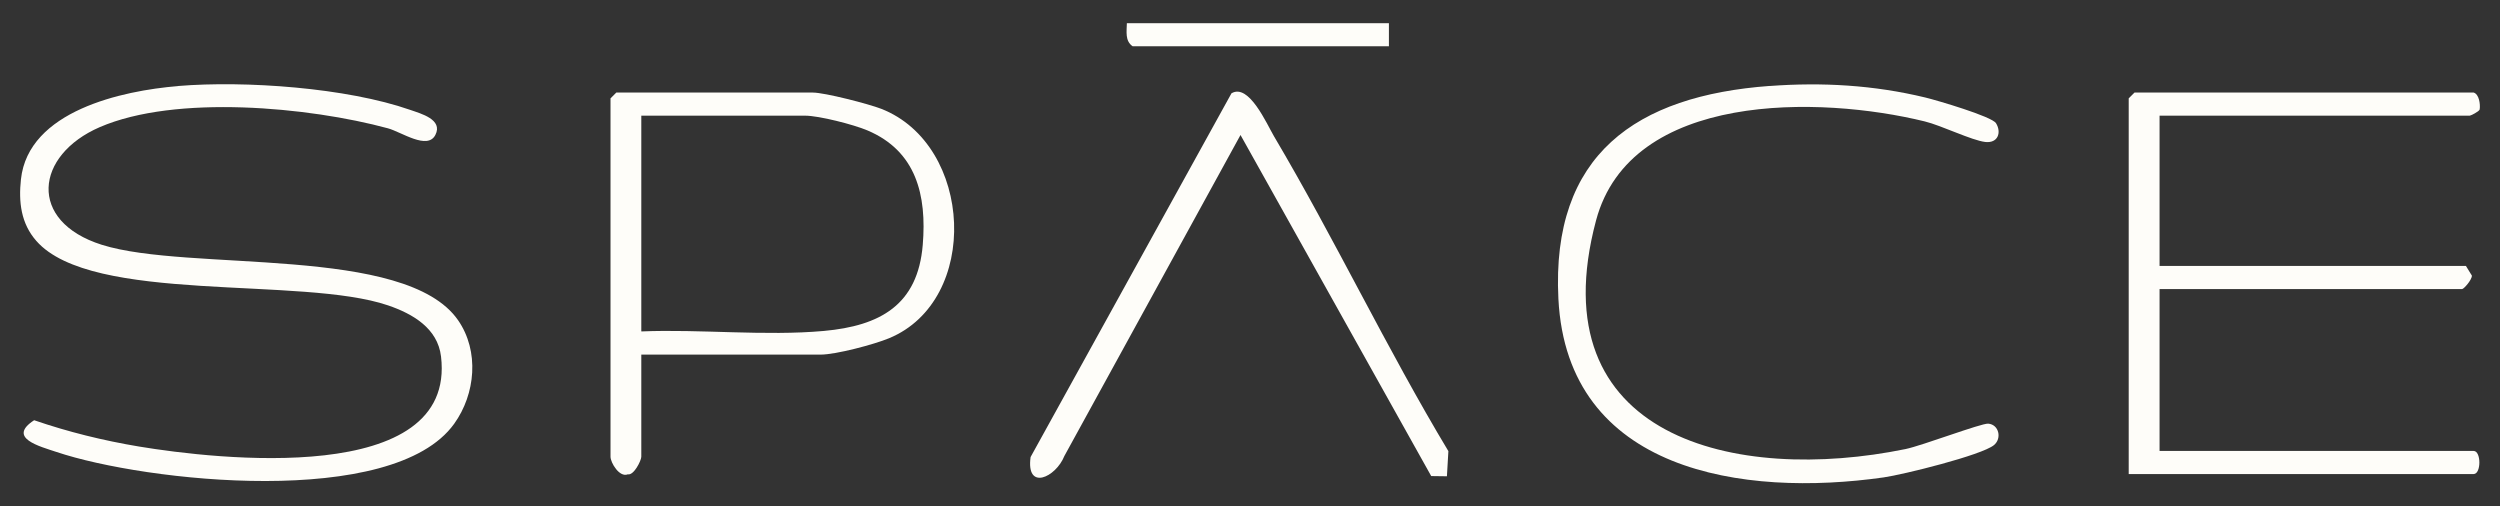
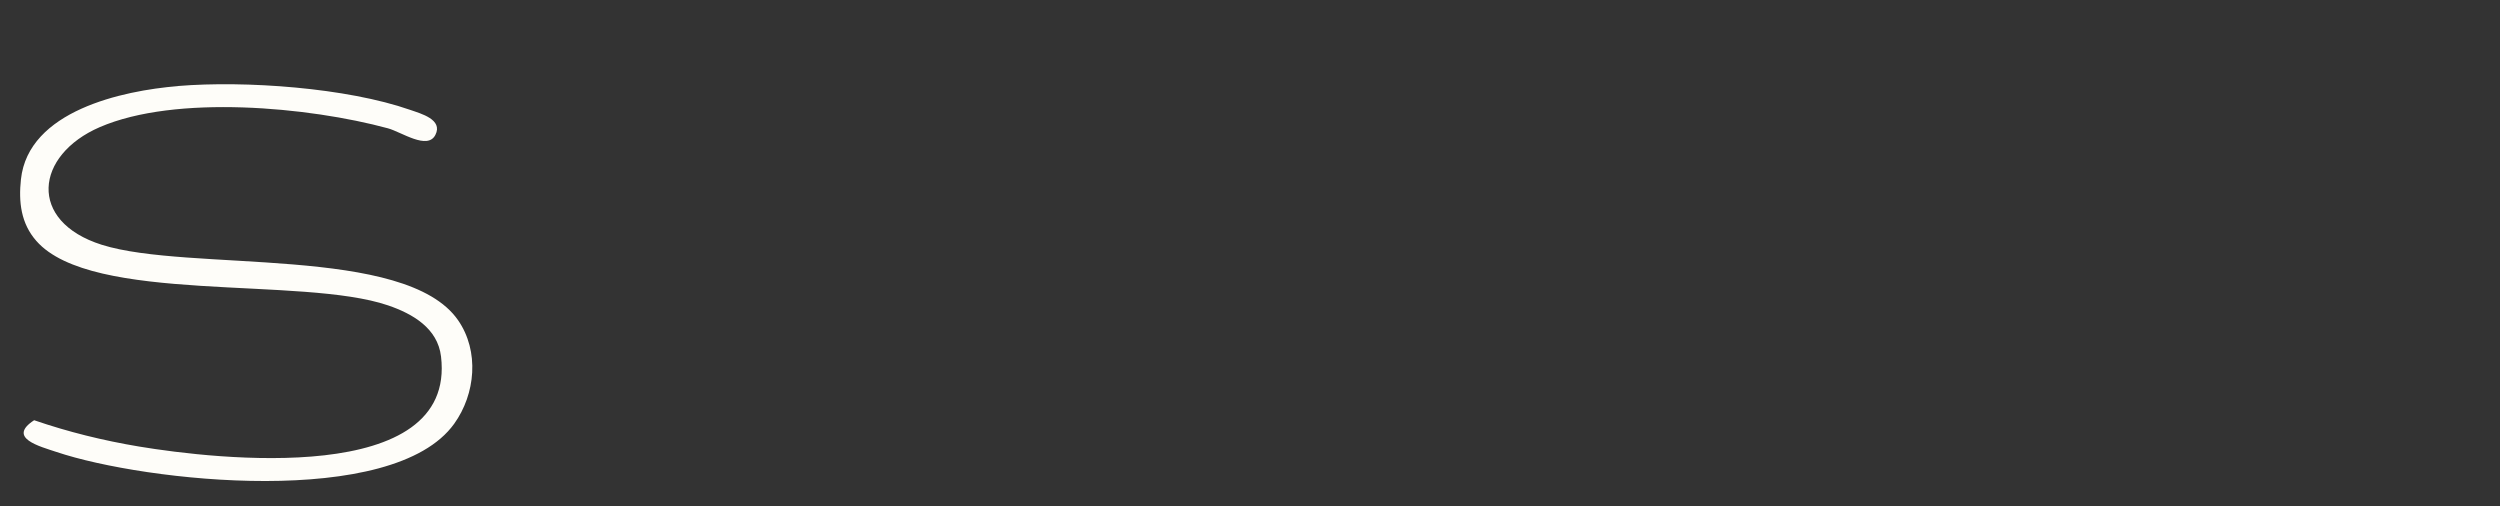
<svg xmlns="http://www.w3.org/2000/svg" id="Layer_1" data-name="Layer 1" viewBox="0 0 358.14 72.55">
  <rect x="0" y="0" width="358.14" height="72.55" fill="#333333" stroke="none" />
  <defs>
    <style>
      .cls-1 {
        fill: #fefdf9;
      }
    </style>
  </defs>
  <path class="cls-1" d="M25.52,12.32c9.58-.79,24.14.24,33.24,3.42,1.54.54,4.74,1.38,3.61,3.59s-4.86-.42-6.8-.95c-11.29-3.06-30.41-4.86-41.27-.17-9.29,4.02-10.38,13.49.29,16.86,12.48,3.93,43.51-.03,51.03,10.8,3.08,4.44,2.5,10.58-.55,14.83-8.77,12.23-44.29,8.31-56.97,4.05-2.39-.8-7.13-2-3.21-4.55,4.89,1.68,9.93,2.92,15.03,3.77,10.89,1.81,45.5,5.84,43.26-12.9-.48-4.05-4.05-6.11-7.58-7.32-12.4-4.23-42.41-.16-50.39-9.23-2.21-2.51-2.56-5.58-2.21-8.83,1.06-9.81,14.5-12.7,22.52-13.36Z" />
-   <path class="cls-1" d="M354.37,13.26c.77.24.97,1.64.86,2.41-.07.31-1.3.9-1.42.9h-44.44v21.53h43.89l.85,1.38c.04.57-1.15,1.93-1.4,1.93h-43.34v23.19h44.99c1.1,0,1.1,3.31,0,3.31h-49.41V14.09l.83-.83h48.58Z" />
-   <path class="cls-1" d="M91.87,50.8v14.63c0,.54-1.07,2.71-1.93,2.52-1.21.49-2.48-1.68-2.48-2.52V14.09l.83-.83h28.15c1.7,0,8.01,1.63,9.81,2.33,13.19,5.17,14.24,27.45,1.1,32.87-2.18.9-7.62,2.34-9.8,2.34h-25.67ZM91.87,47.48c8.46-.35,17.77.69,26.15-.07,8.04-.73,13.46-3.7,14.17-12.33.59-7.13-.93-13.44-7.93-16.4-1.98-.84-6.95-2.11-8.93-2.11h-23.46v30.91Z" />
-   <path class="cls-1" d="M253.51,12.32c7.57-.56,14.94-.13,22.31,1.65,1.65.4,9.52,2.71,10.12,3.68.82,1.33.28,2.89-1.53,2.69-1.94-.22-6.27-2.36-8.69-2.95-14.96-3.67-42.14-4.35-47.08,14.2-8.32,31.23,20.1,37.71,44.34,32.74,2.37-.49,10.85-3.71,11.84-3.64,1.54.12,1.99,2.11.83,3.07-1.77,1.46-13.05,4.24-15.8,4.63-20.08,2.86-45.34-.76-46.6-25.58-1.05-20.71,11.16-29.09,30.27-30.5Z" />
-   <path class="cls-1" d="M176.43,13.36c2.49-1.46,5.04,4.4,6.07,6.15,8.74,14.77,16.14,30.4,24.99,45.12l-.21,3.6-2.25-.03-27.32-48.86-25.23,45.98c-1.23,3.09-5.52,5.05-4.84.15l28.78-52.11Z" />
-   <path class="cls-1" d="M198.97,3.32v3.31h-36.71c-1.12-.76-.85-2.12-.83-3.31h37.54Z" />
</svg>